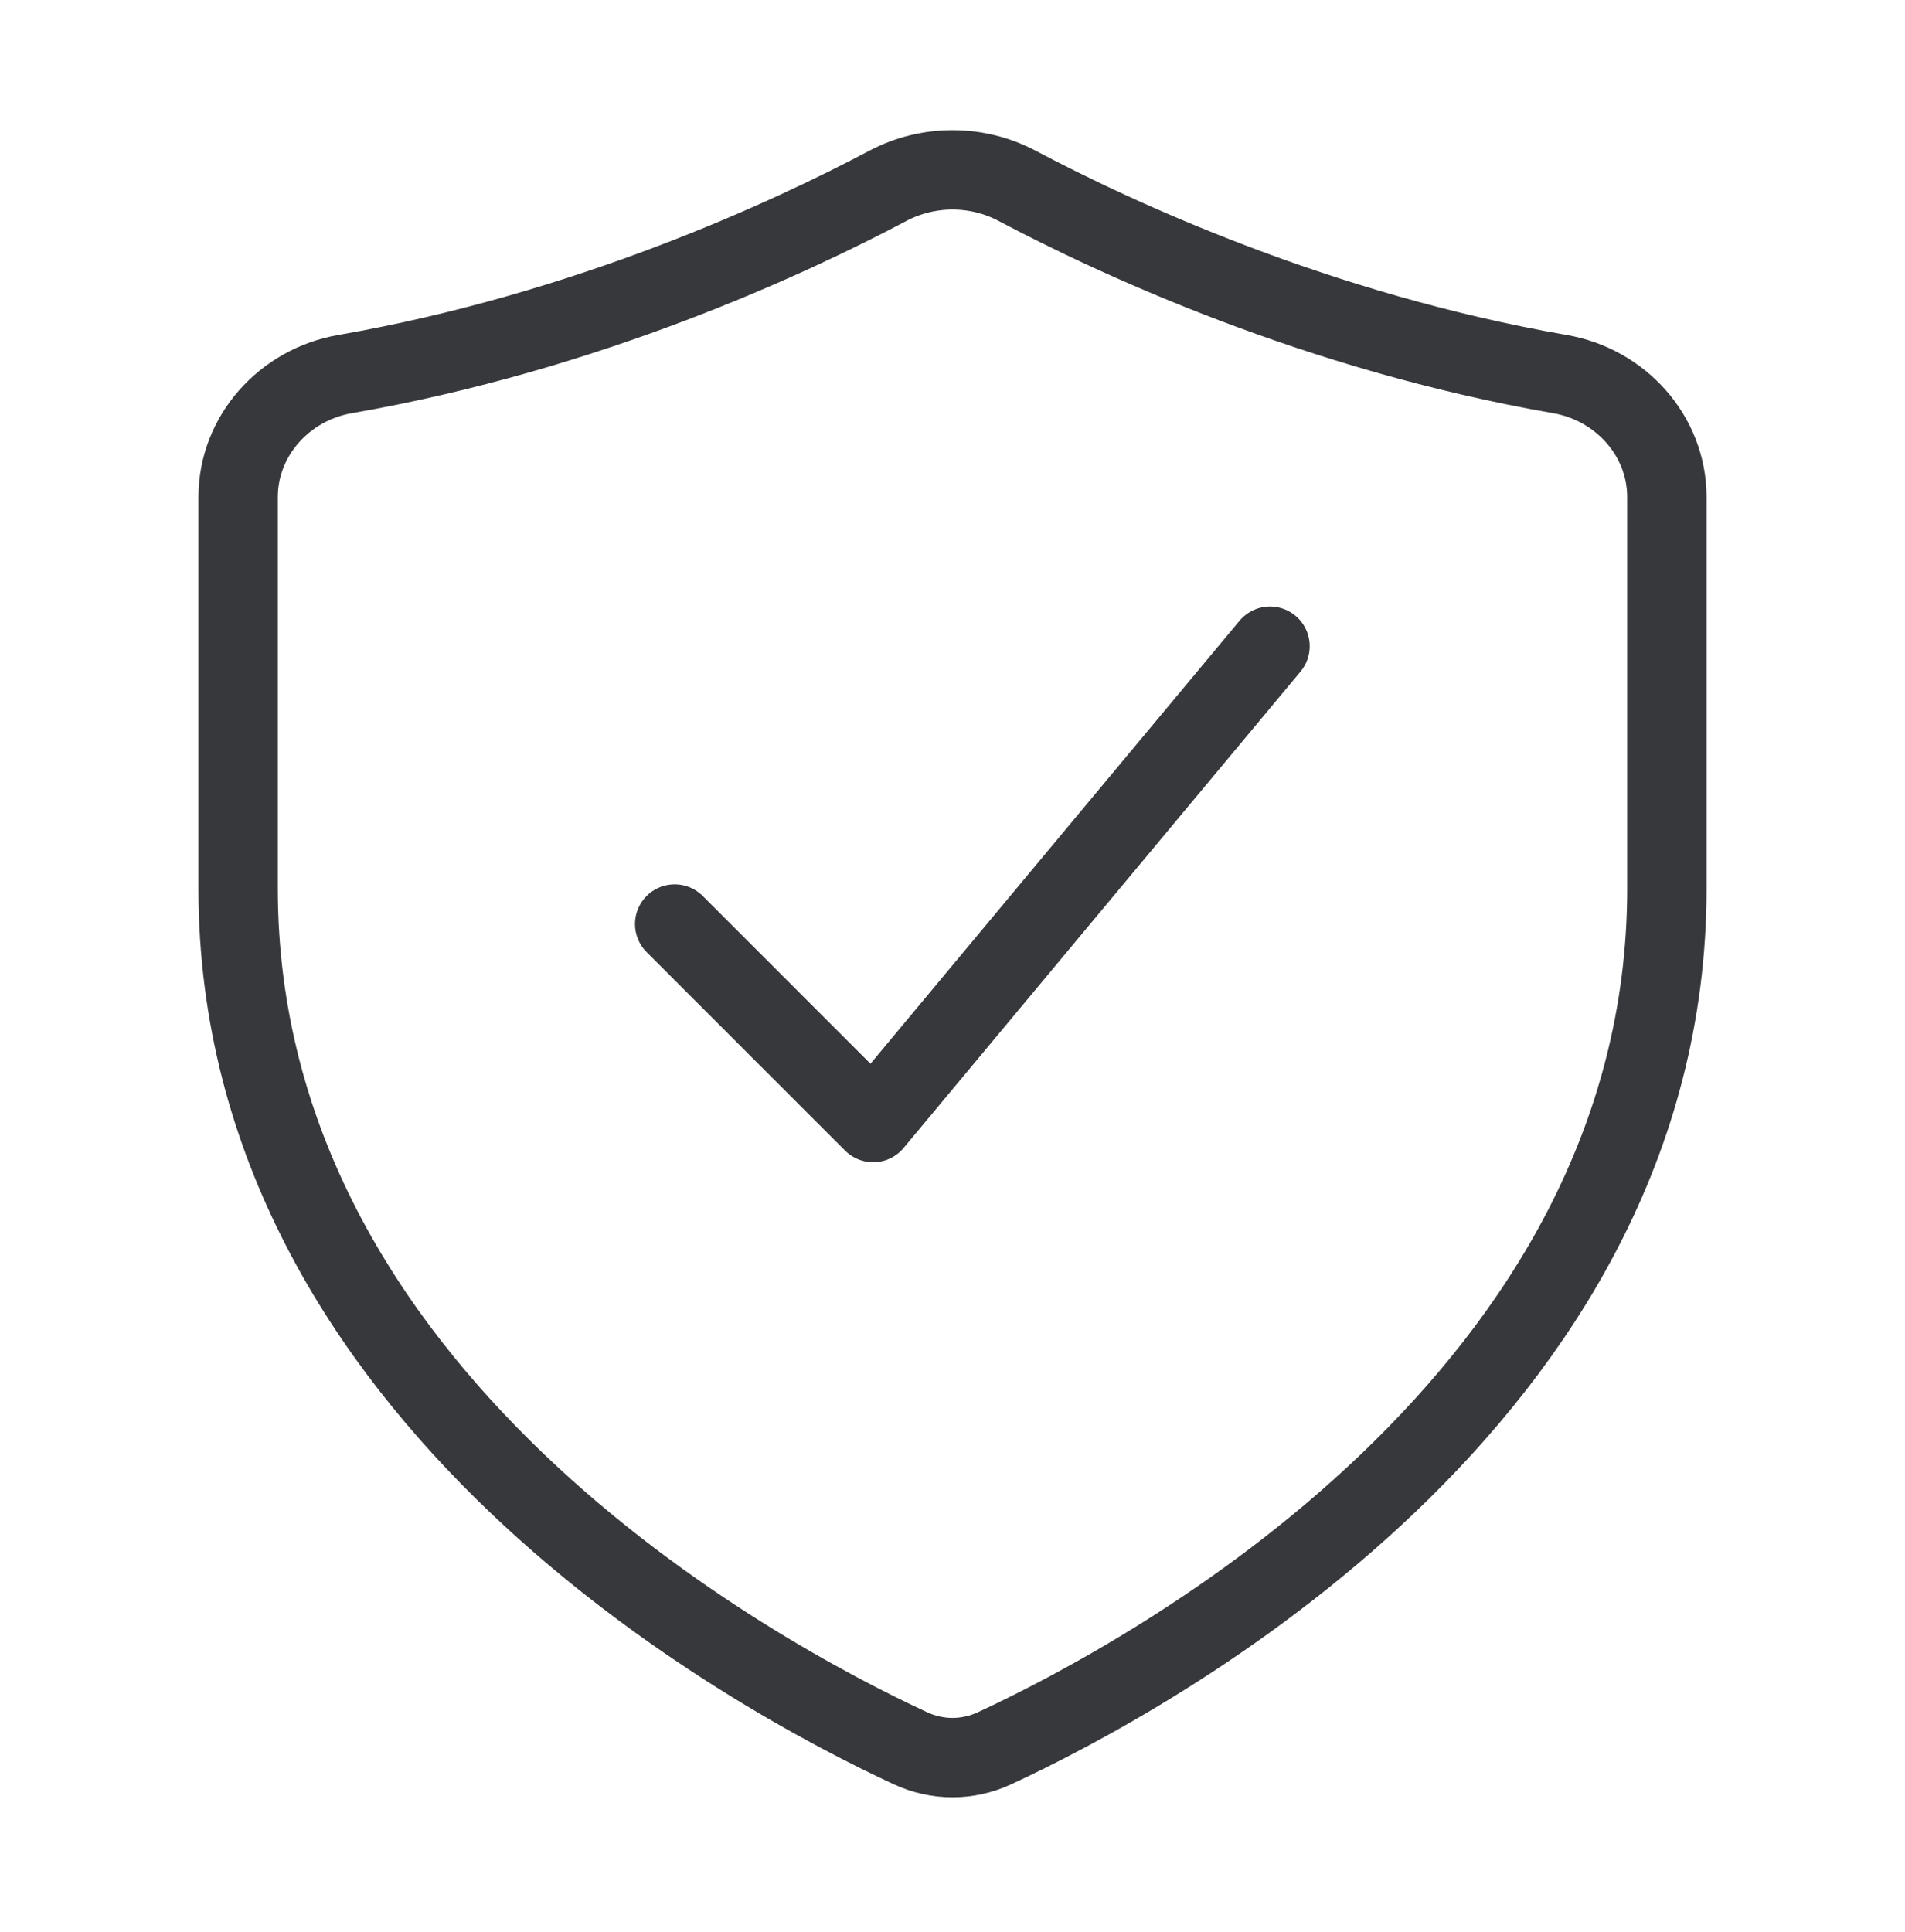
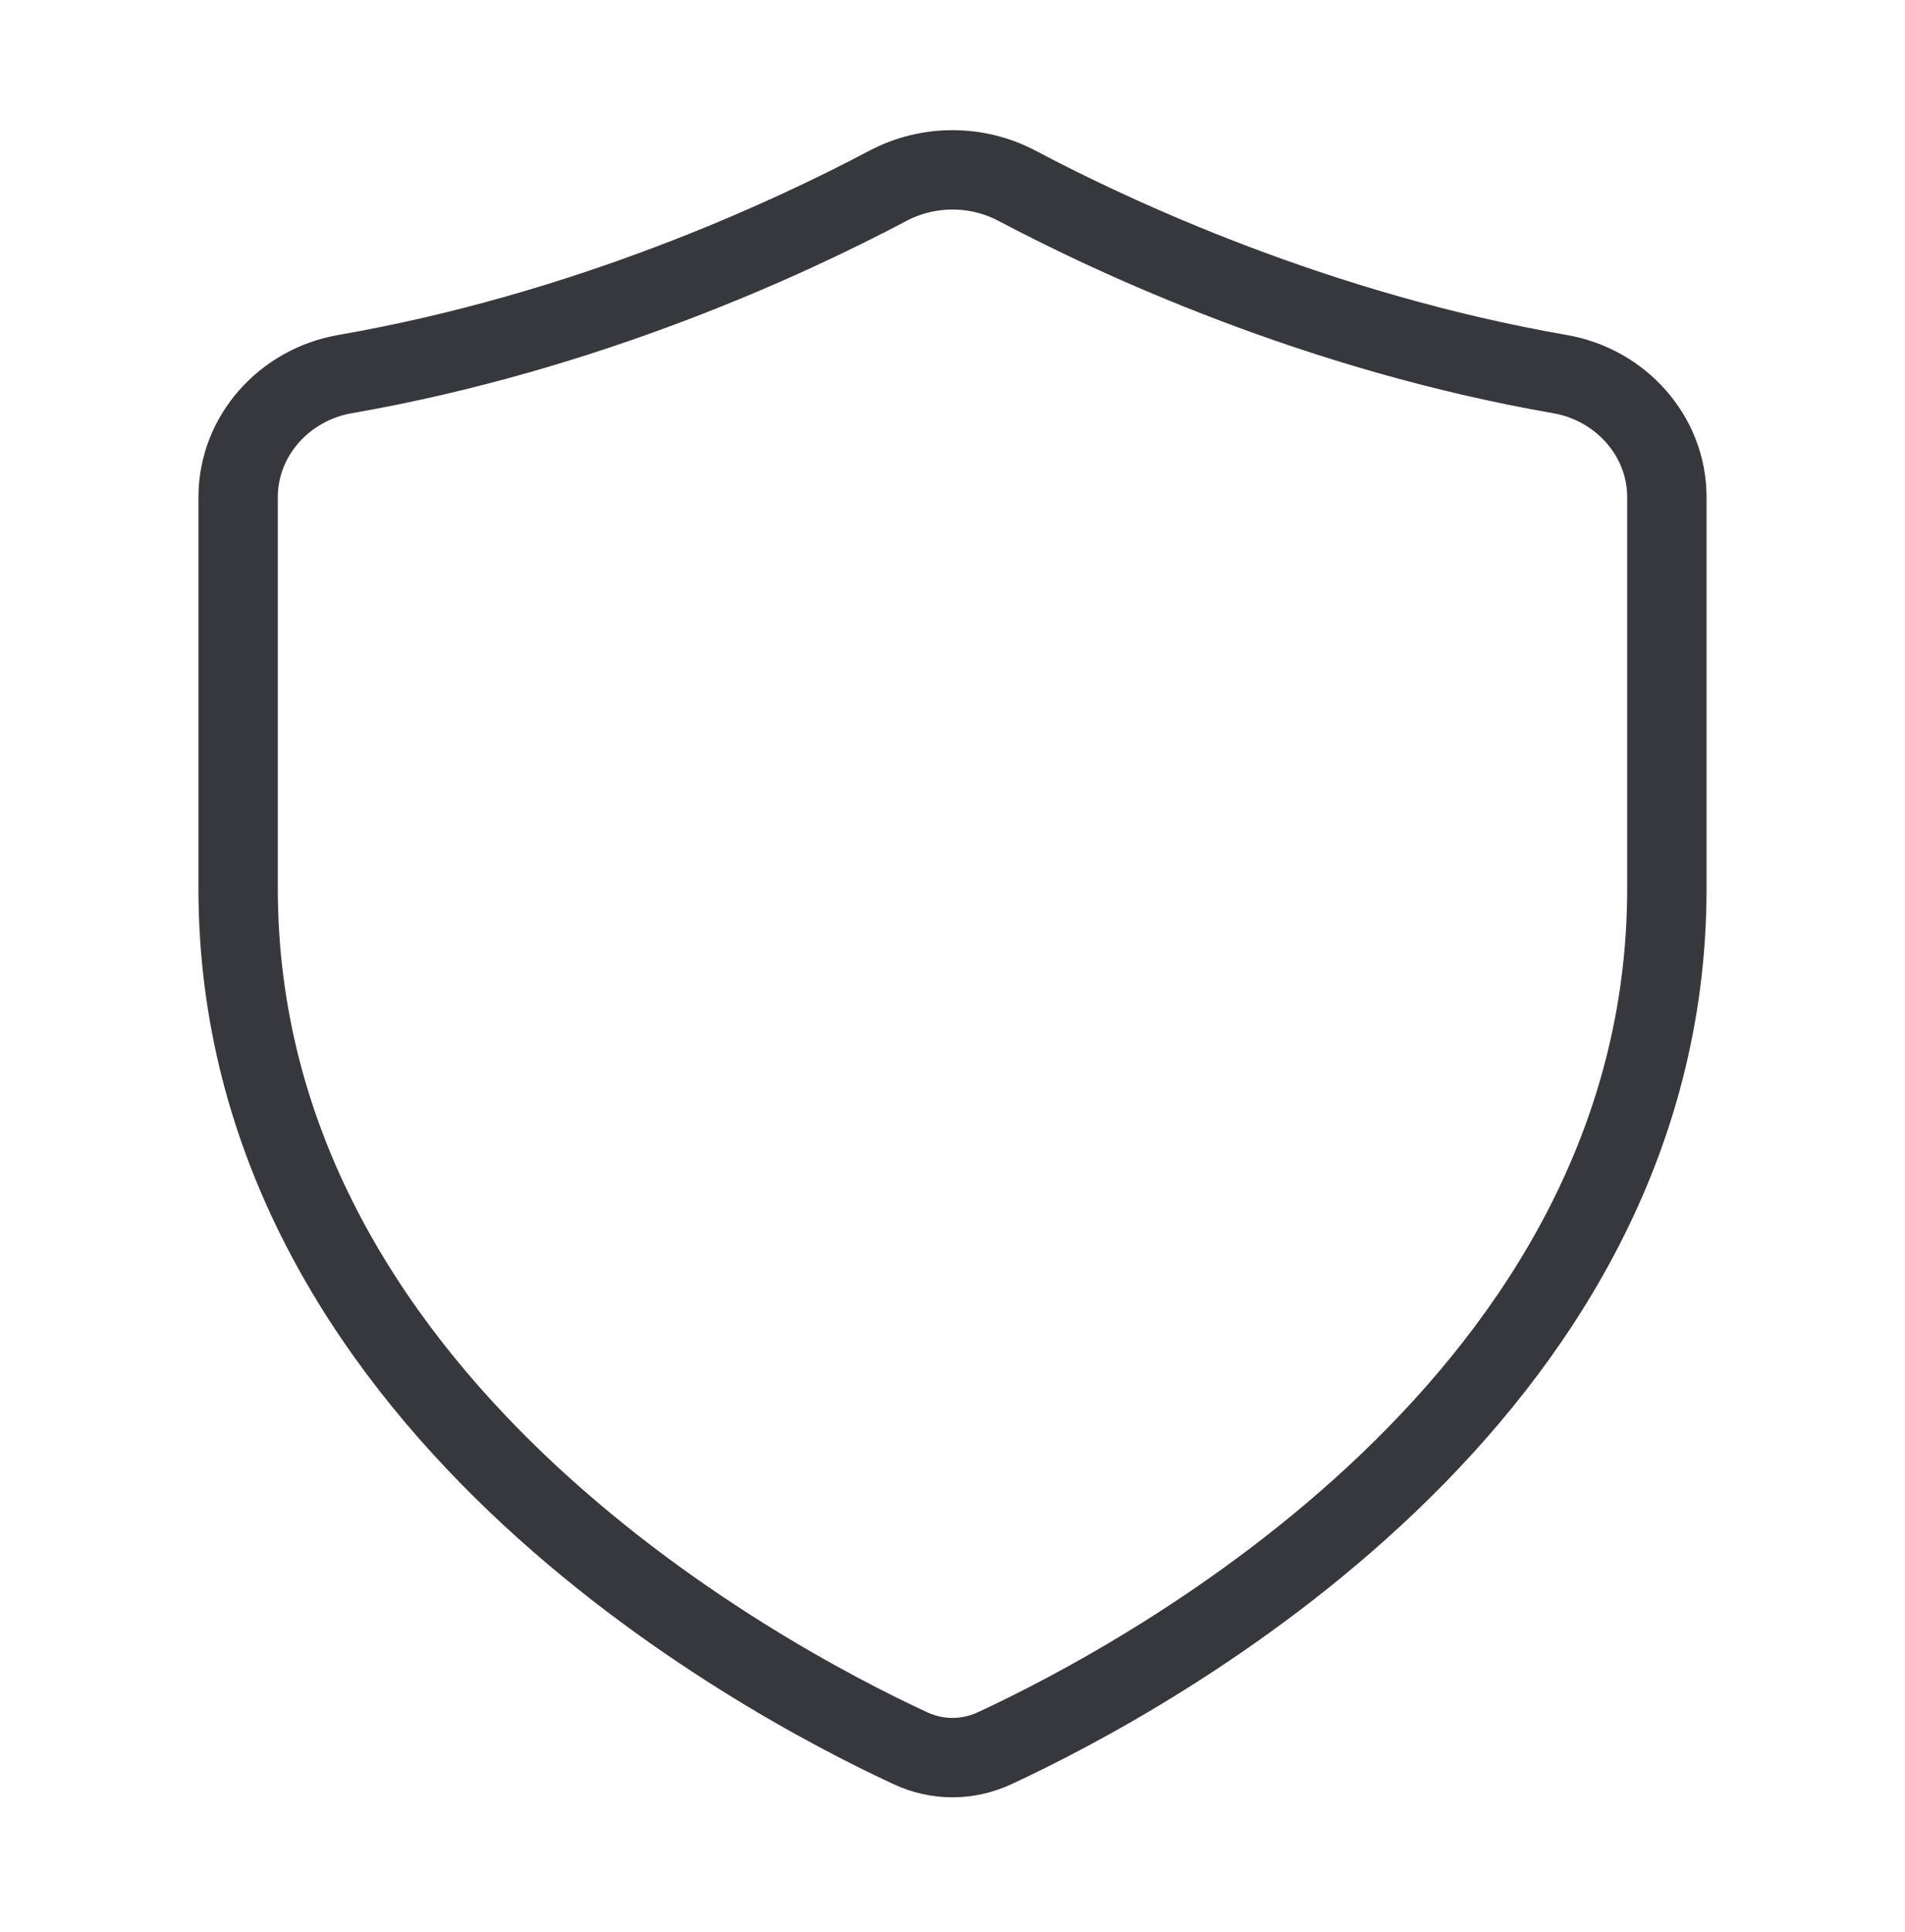
<svg xmlns="http://www.w3.org/2000/svg" width="72" height="73" viewBox="0 0 72 73" fill="none">
-   <path d="M25.5 34.919L33 42.419L48 24.419" stroke="#36383B" stroke-width="3" stroke-linecap="round" stroke-linejoin="round" />
  <path d="M63 33.572V18.789C63 16.464 61.243 14.534 58.965 14.138C49.785 12.542 42.164 8.992 38.446 7.024C36.923 6.217 35.077 6.217 33.554 7.024C29.836 8.992 22.215 12.542 13.035 14.138C10.757 14.534 9 16.464 9 18.789V33.572C9 52.857 28.613 63.377 34.407 66.063C35.429 66.537 36.571 66.537 37.593 66.063C43.387 63.377 63 52.857 63 33.572Z" stroke="#36383B" stroke-width="3" stroke-linecap="round" />
</svg>